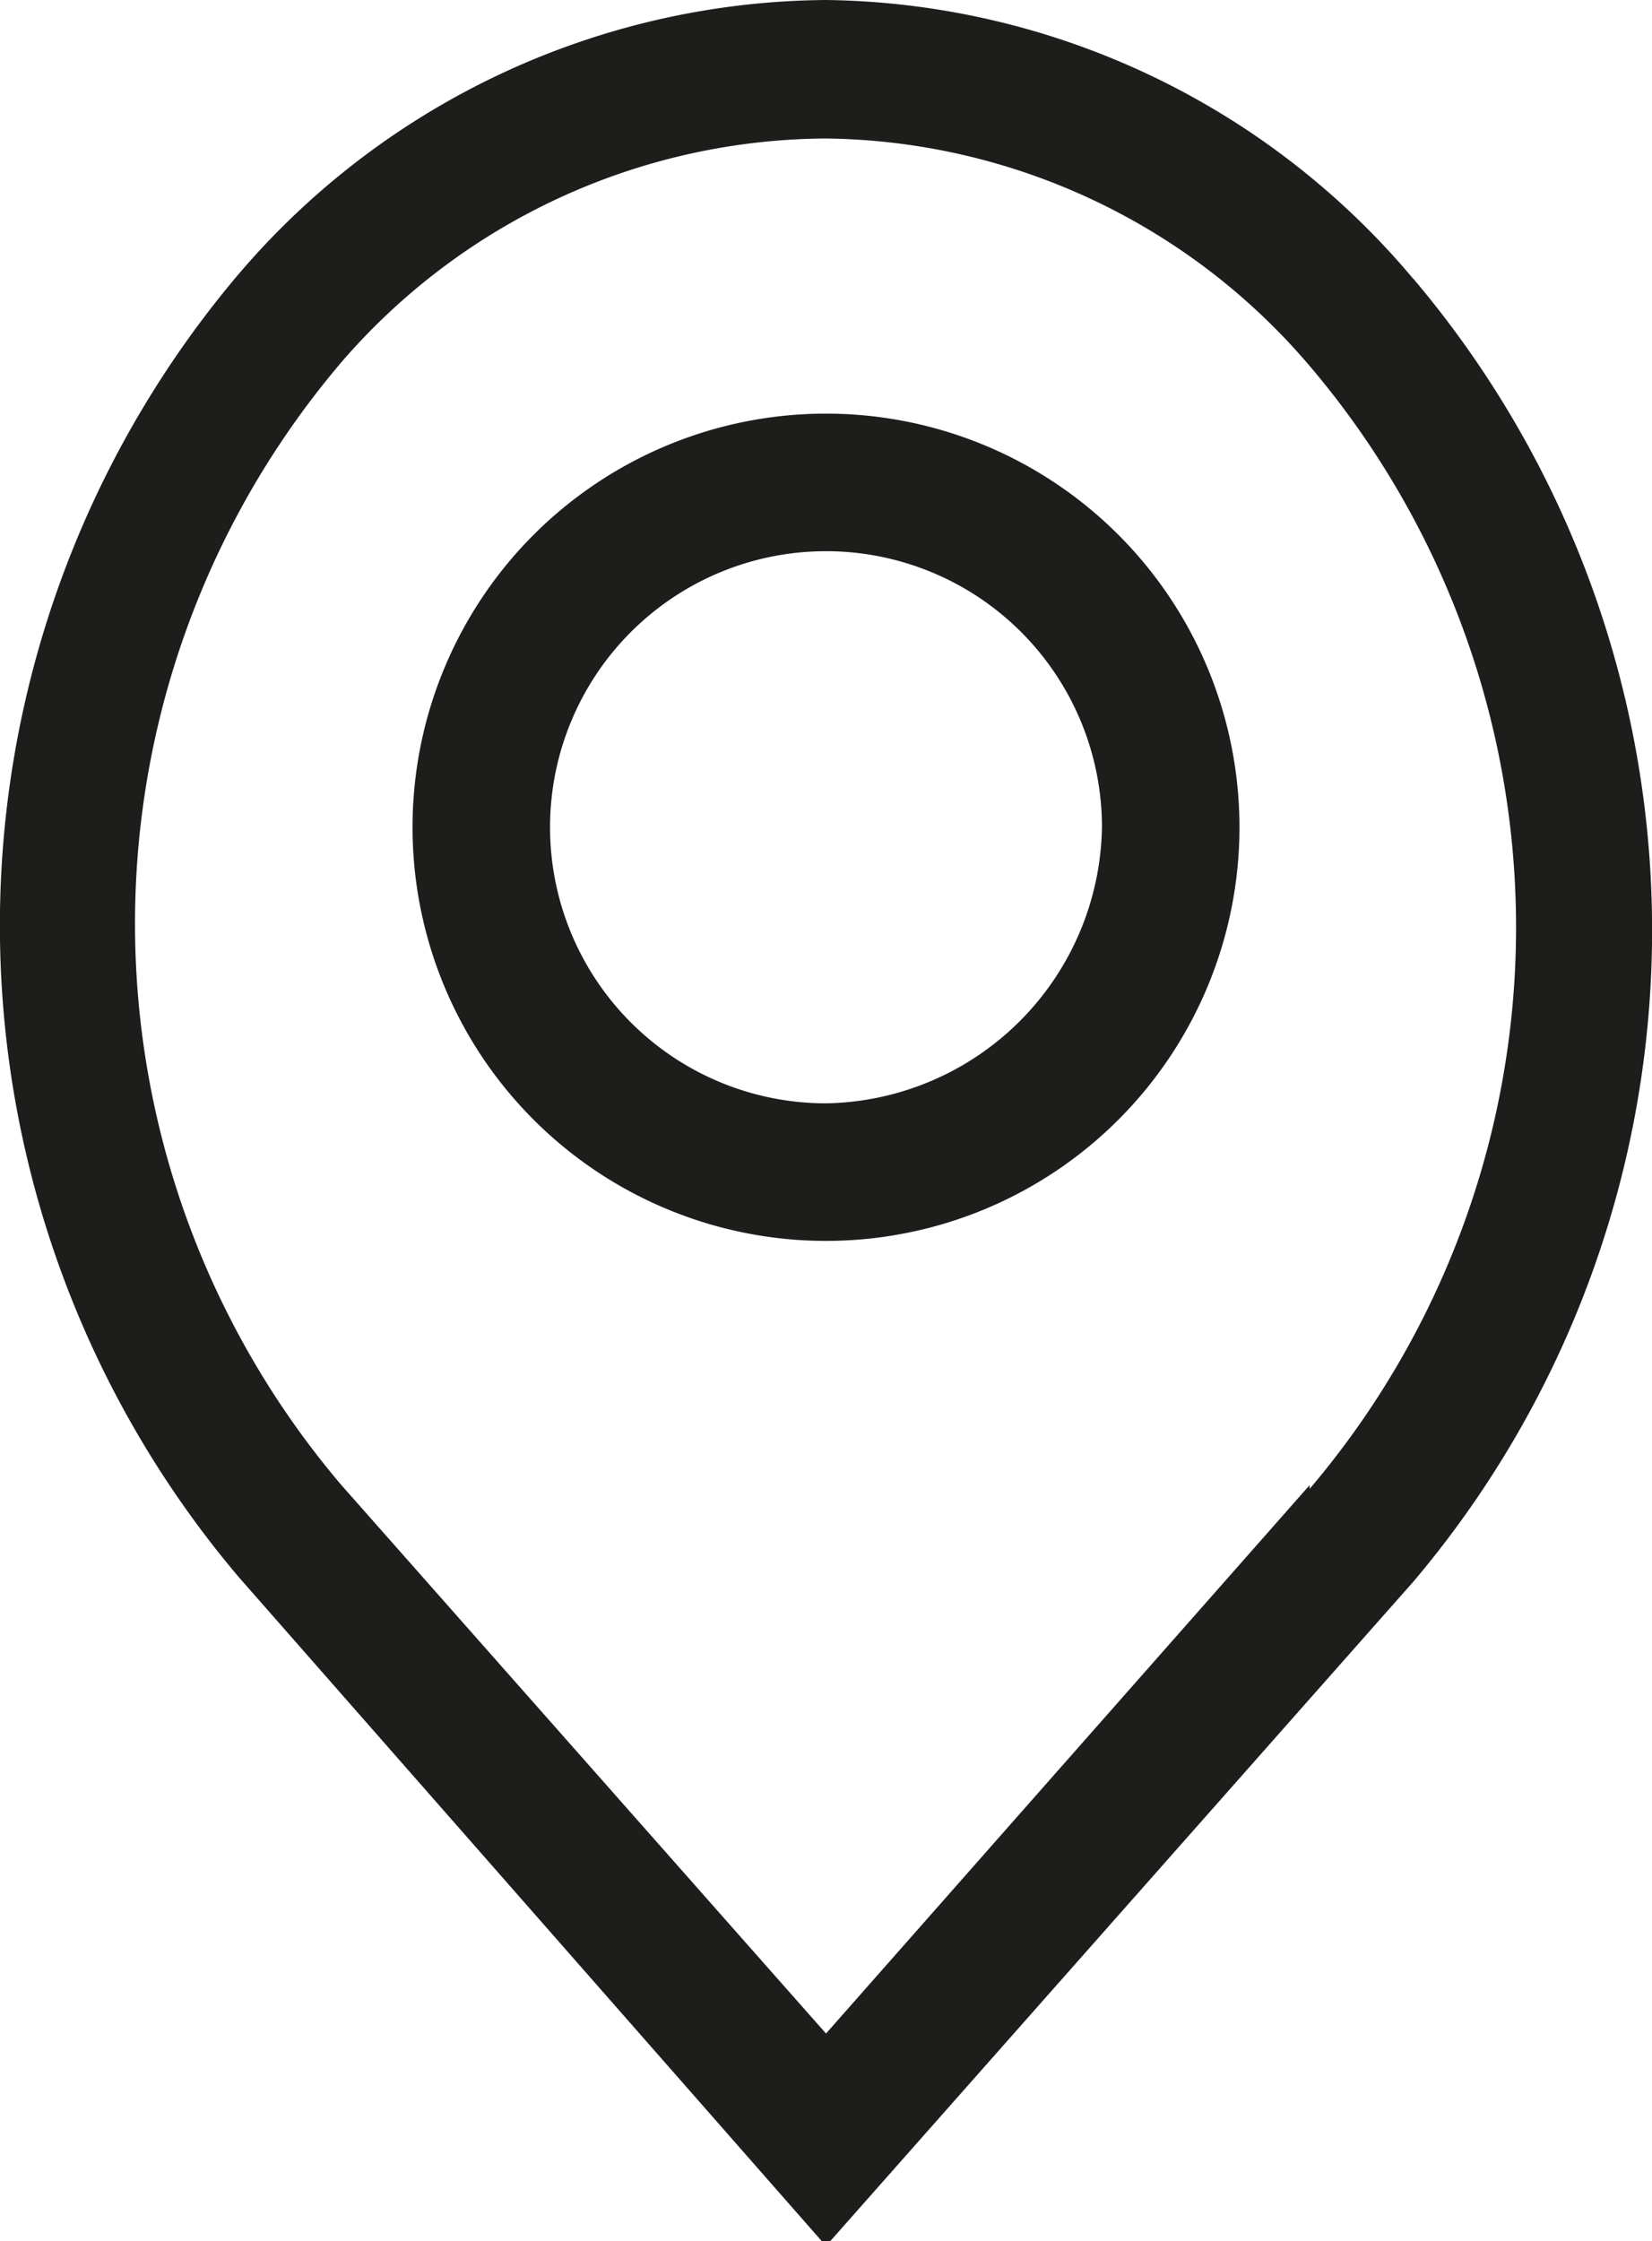
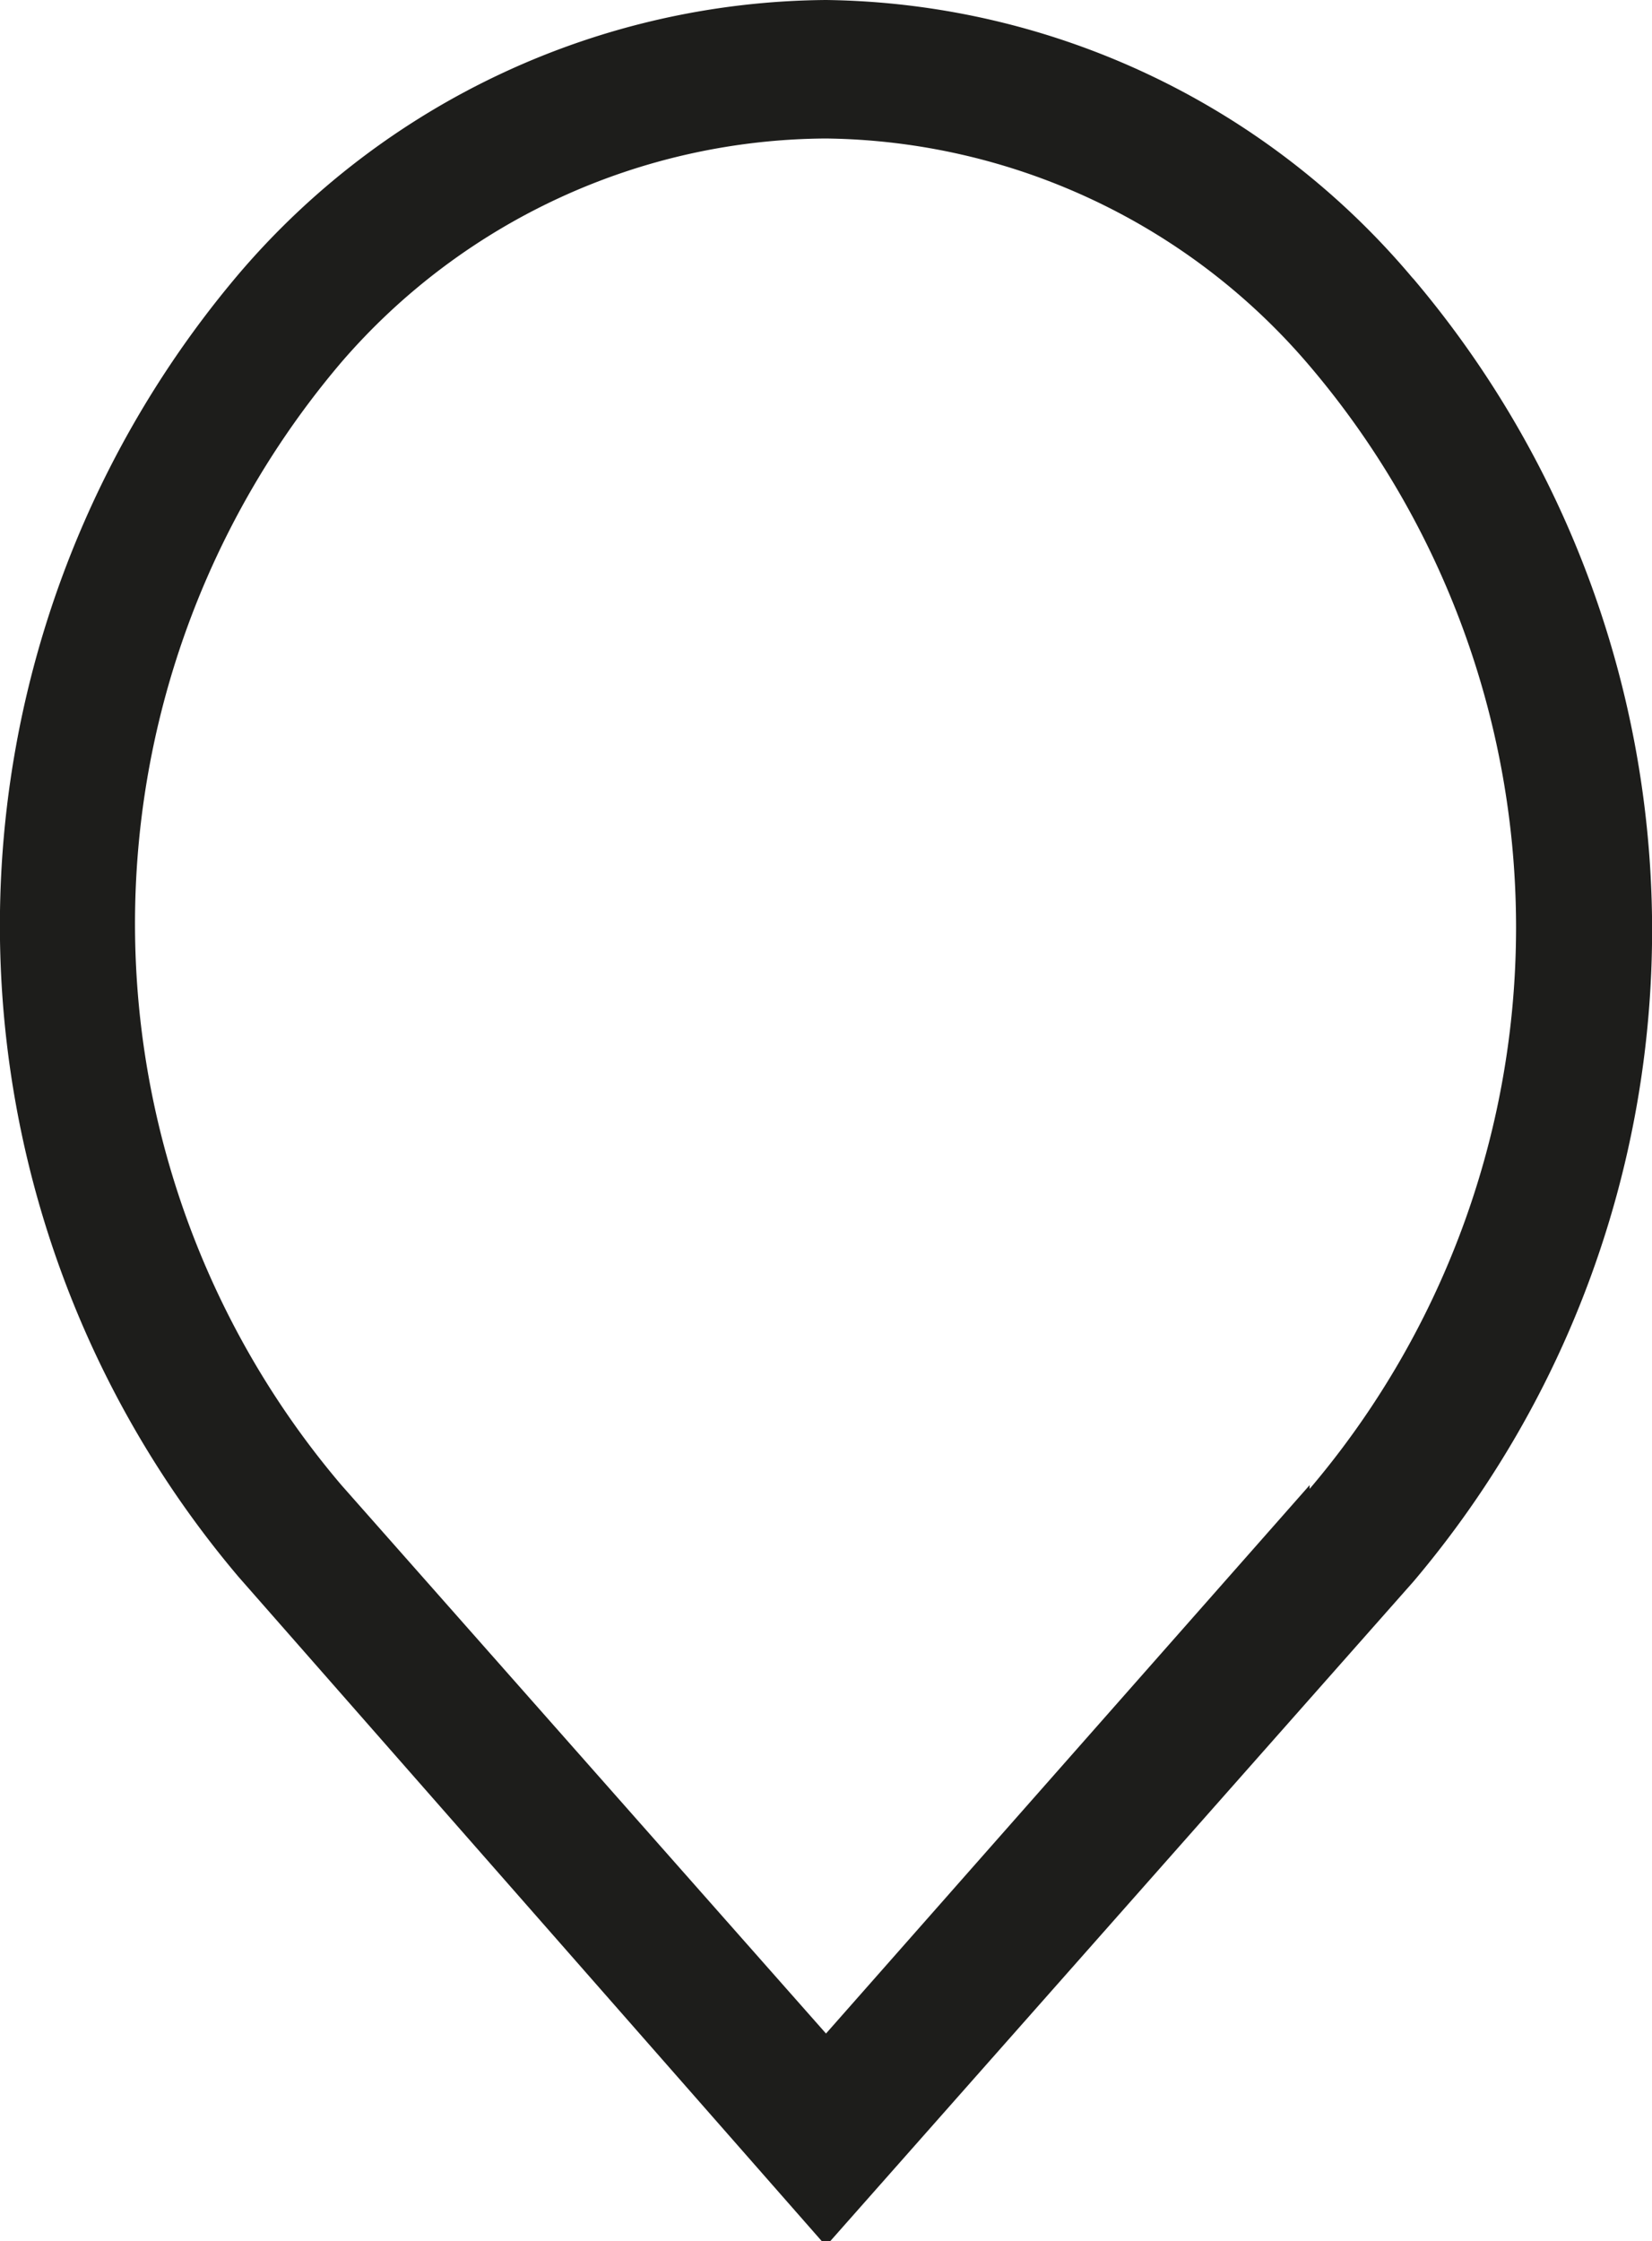
<svg xmlns="http://www.w3.org/2000/svg" width="17.66" height="23.95" viewBox="0 0 17.66 23.95">
  <defs>
    <style>.cls-1{fill:#1d1d1b;}</style>
  </defs>
  <g id="Ebene_2" data-name="Ebene 2">
    <g id="Ebene_1-2" data-name="Ebene 1">
      <path class="cls-1" d="M14,15.87,8.83,21.73,3.65,15.87a9.26,9.26,0,0,1,0-12A6.89,6.89,0,0,1,8.83,1.48,6.89,6.89,0,0,1,14,3.91a9.26,9.26,0,0,1,0,12m1.1-12.94A8.33,8.33,0,0,0,8.83,0,8.33,8.33,0,0,0,2.55,2.93a10.77,10.77,0,0,0,0,13.92L8.83,24l6.28-7.1a10.77,10.77,0,0,0,0-13.92" />
-       <path class="cls-1" d="M8.83,11.79a2.95,2.95,0,1,1,2.95-2.95,3,3,0,0,1-2.95,2.95m0-7.37a4.42,4.42,0,1,0,4.42,4.42A4.42,4.42,0,0,0,8.83,4.42" />
    </g>
  </g>
</svg>